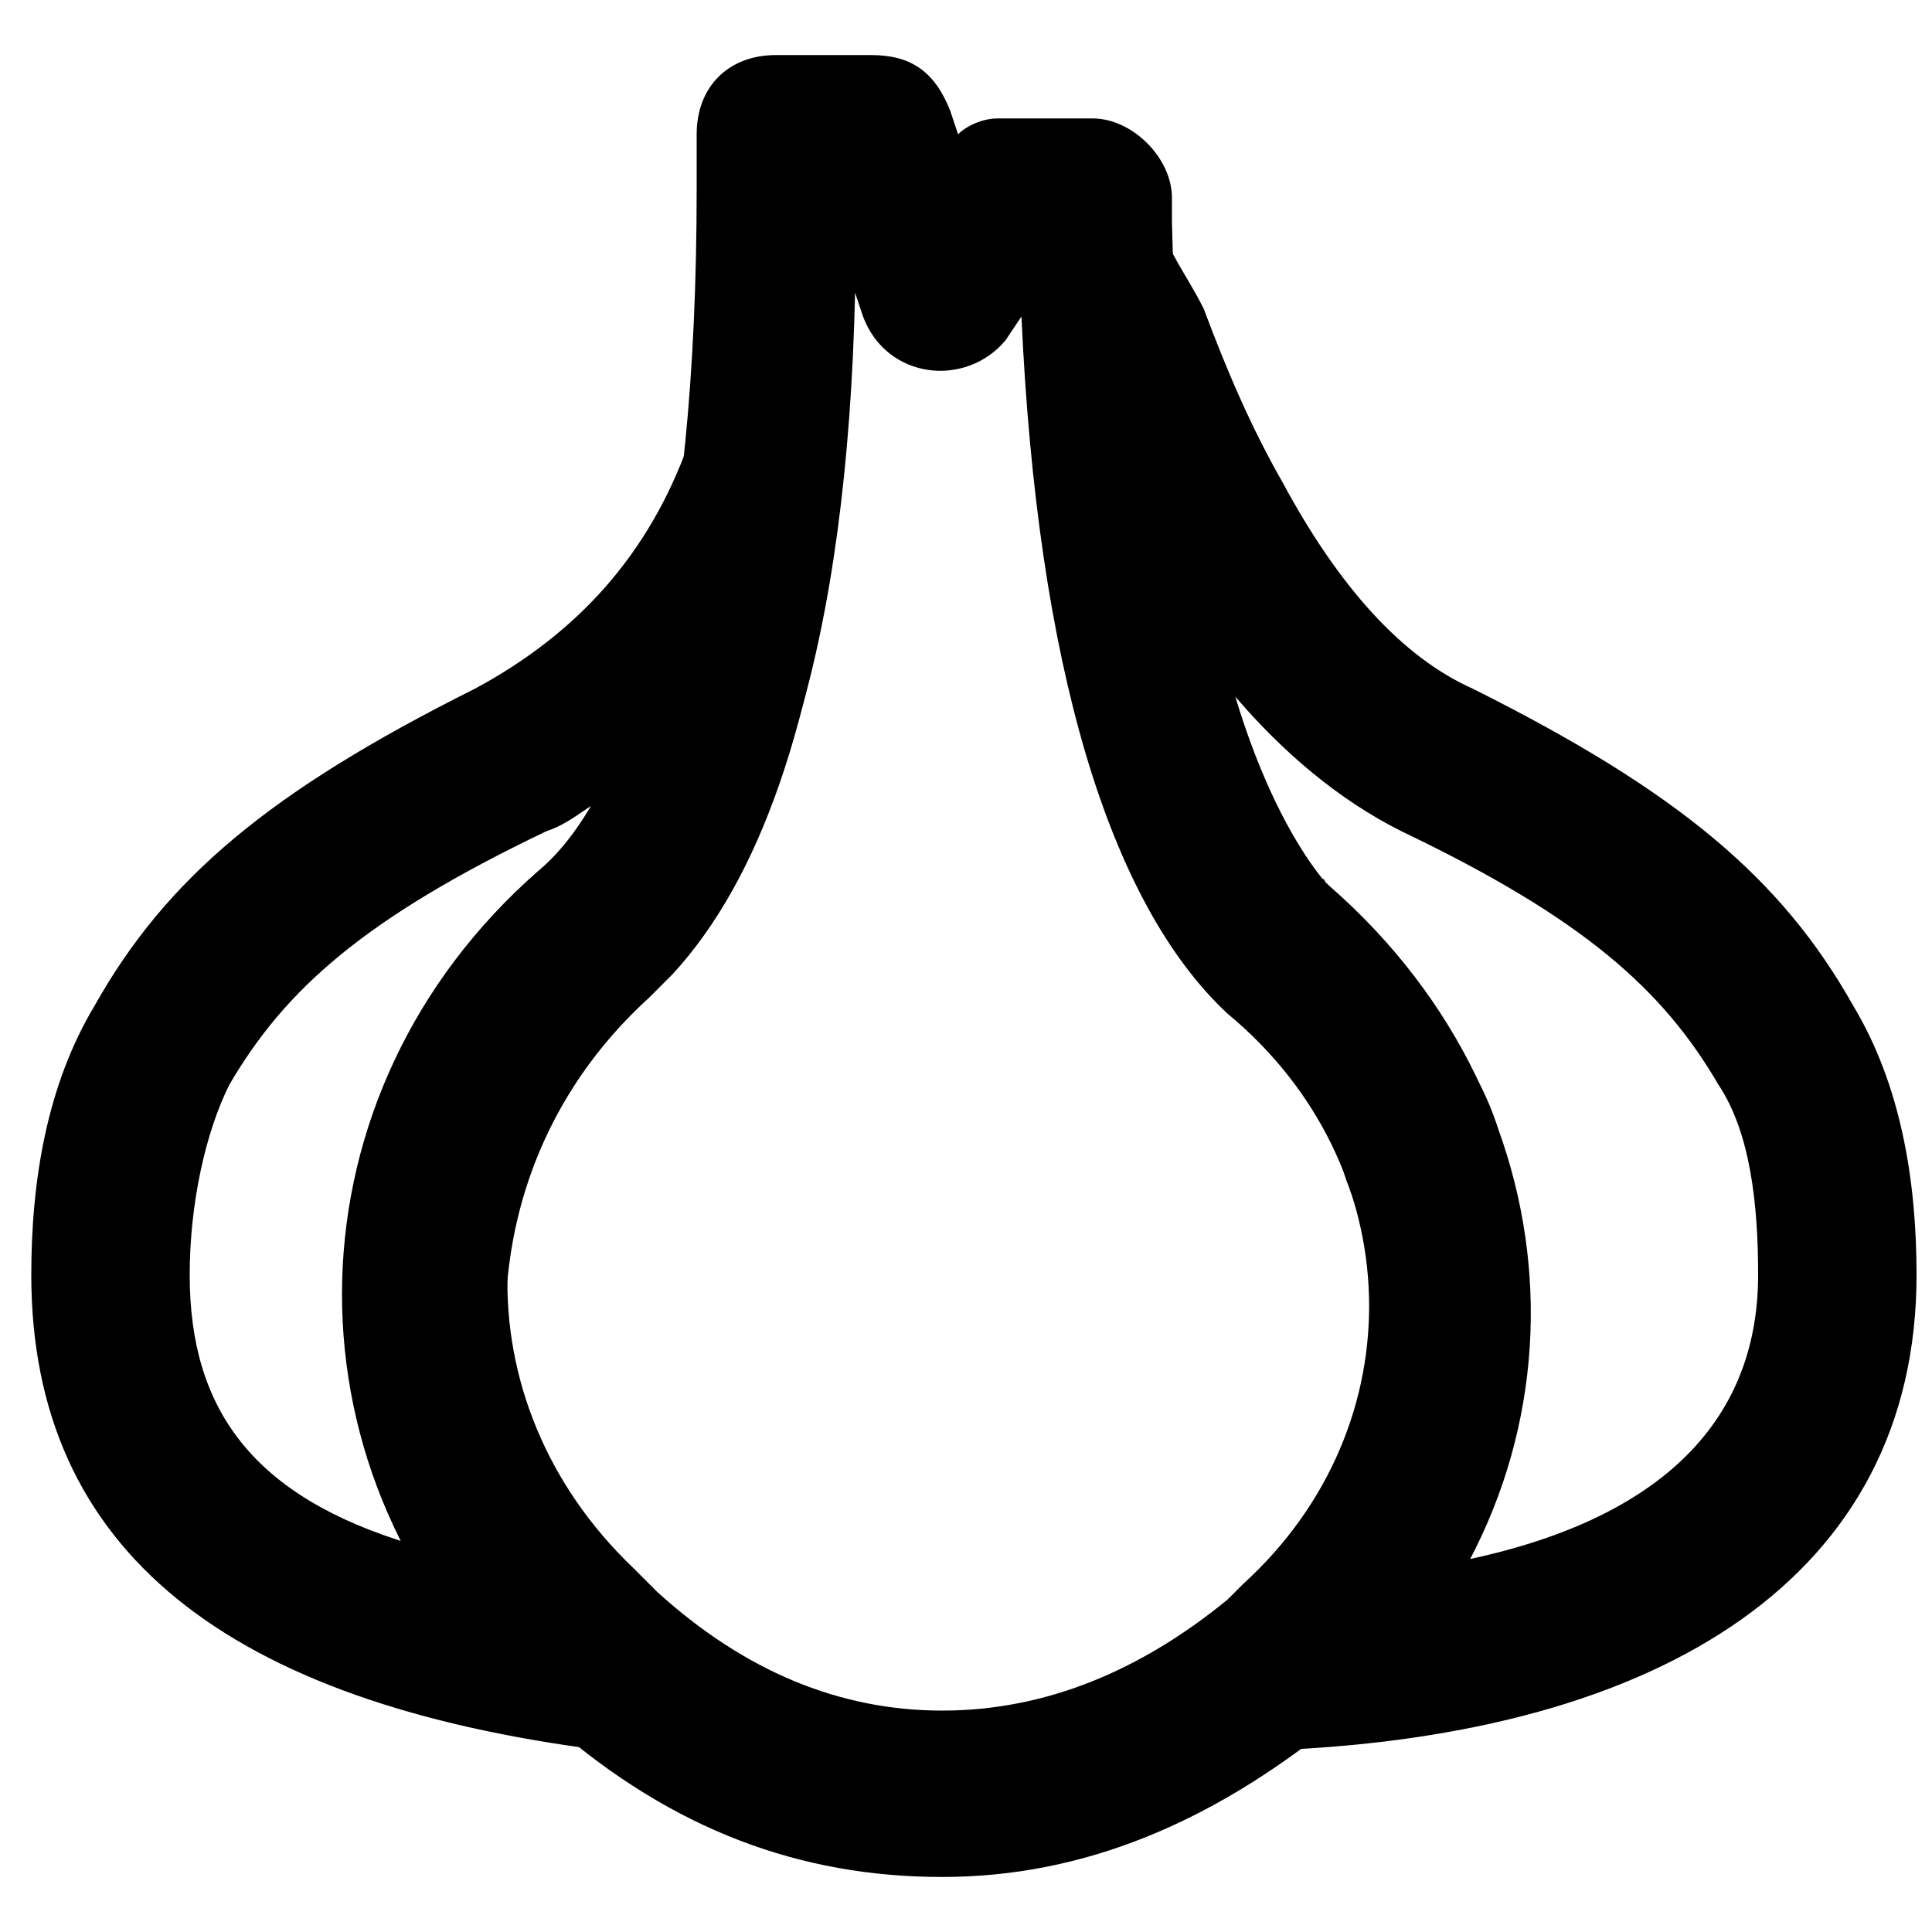
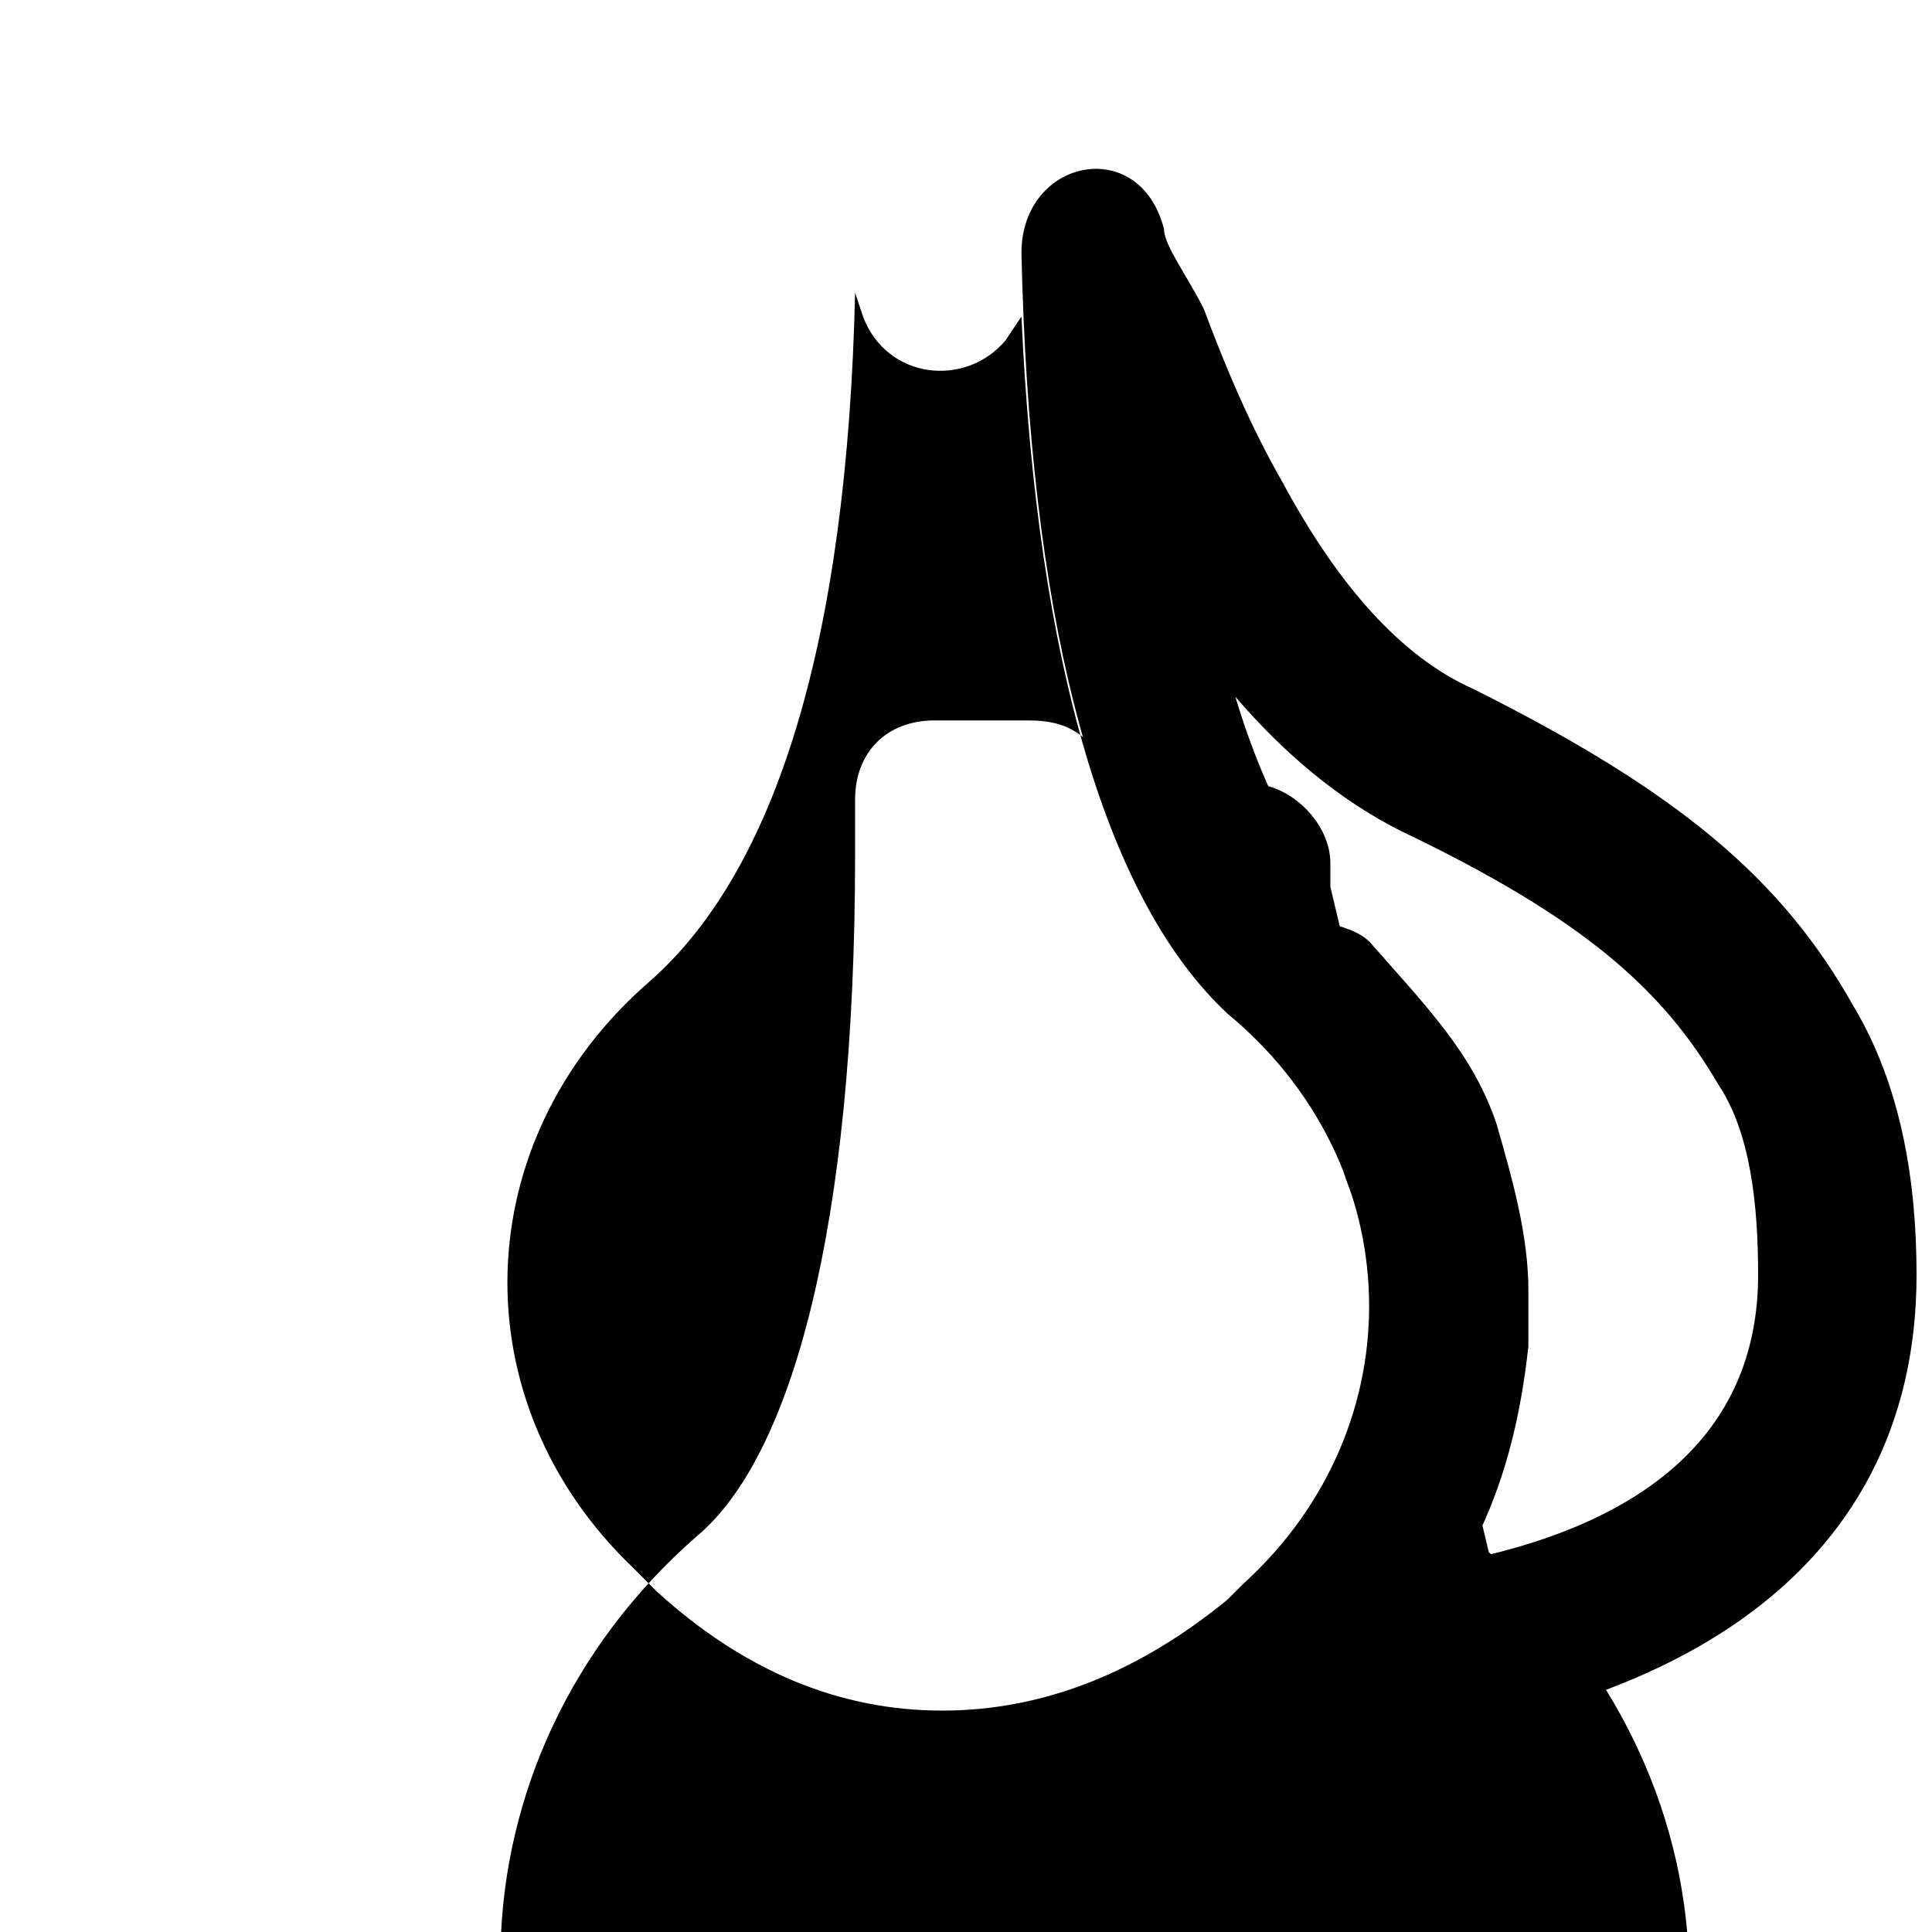
<svg xmlns="http://www.w3.org/2000/svg" width="800px" height="800px" version="1.1" viewBox="144 144 512 512">
  <defs>
    <clipPath id="a">
      <path d="m414 188h237.9v420h-237.9z" />
    </clipPath>
  </defs>
  <g clip-path="url(#a)">
    <path d="m467.17 570.04c-14.695 12.594-4.199 37.785 14.695 37.785 102.86-4.199 170.04-46.184 170.04-125.95 0-25.191-4.199-50.383-16.793-71.371-18.895-33.586-46.184-56.68-100.76-83.969-18.895-8.398-35.688-27.289-50.383-54.578-8.398-14.695-14.695-29.391-20.992-46.184-4.199-8.398-10.496-16.793-10.496-20.992-6.297-25.191-37.785-18.895-37.785 6.297 2.098 94.465 18.895 159.54 48.281 193.13 2.098 4.199 4.199 6.297 6.297 6.297 2.098 2.098 6.297 4.199 8.398 8.398 10.496 10.496 18.895 23.09 23.09 37.785 4.199 10.496 6.297 20.992 6.297 31.488v10.496c0 14.695-4.199 27.289-12.594 39.887-6.297 10.496-12.594 18.895-20.992 27.289l-2.098 2.098c-2.098-0.004-2.098-0.004-4.199 2.098 2.102 0 2.102 0 0 0zm65.078-12.598c10.496-18.895 14.695-37.785 16.793-56.68v-14.695c0-14.695-4.199-29.391-8.398-44.082-6.297-18.895-18.895-31.488-33.586-48.281-4.199-4.199-10.496-4.199-12.594-6.297 0 0 2.098-10.496 0-10.496-8.398-10.496-16.793-27.289-23.09-48.281 12.594 14.695 27.289 27.289 44.082 35.688 48.281 23.09 69.273 41.984 83.969 67.176 8.398 12.594 10.496 31.488 10.496 50.383-0.004 39.883-27.293 65.07-77.672 75.566z" />
  </g>
-   <path d="m316.03 567.93-4.199-4.199c-2.098-2.098-6.297-6.297-8.398-8.395-2.098-2.098-4.199-6.297-6.297-8.398-12.594-18.895-18.895-39.887-18.895-60.879 2.098-29.391 14.695-56.68 37.785-77.672 2.098-2.098 4.199-4.199 6.297-6.297 23.09-25.191 37.785-67.176 44.082-128.05 4.203-27.285-29.383-35.684-39.879-12.594-10.496 29.391-29.391 50.383-56.68 65.078-54.578 27.289-81.867 50.379-100.76 83.969-12.594 20.992-16.793 46.184-16.793 71.371 0 73.473 52.48 113.36 151.14 125.95 20.988 0 31.484-27.289 12.594-39.887zm0 0c2.098 0 0 0 0 0zm-23.094-197.32c-2.098 2.098-2.098 2.098 0 0l-4.199 4.199c-31.488 27.289-50.383 67.176-52.48 107.06 0 25.191 4.199 48.281 16.793 71.371-41.984-12.594-58.777-35.688-58.777-71.371 0-18.895 4.199-37.785 10.496-50.383 14.695-25.191 35.688-44.082 83.969-67.176 6.301-2.098 10.5-6.293 14.695-8.395-4.195 6.297-6.297 10.496-10.496 14.695z" />
-   <path d="m496.56 379.01c-23.09-20.992-39.887-81.867-41.984-176.33v-6.301c0-10.496-10.496-20.992-20.992-20.992h-25.191c-4.199 0-8.398 2.098-10.496 4.199l-2.098-6.297c-4.199-10.496-10.496-14.695-20.992-14.695h-25.191c-12.594 0-20.992 8.398-20.992 20.992v8.398 6.297c0 98.664-16.793 159.54-41.984 180.53-67.176 58.777-69.273 157.44-6.297 218.32l4.195 4.195c4.203 2.102 4.203 2.102 6.301 4.203 31.488 27.289 65.074 39.887 102.86 39.887 37.785 0 71.371-14.695 102.86-39.887l2.098-2.098c2.098-2.098 4.199-4.199 6.297-4.199 62.98-60.879 58.785-157.44-8.391-216.22zm-23.09 184.73-4.195 4.195c-23.09 18.895-48.281 29.391-75.57 29.391-27.289 0-52.48-10.496-75.57-31.488l-2.098-2.098c-2.098-2.098-2.098-2.098-4.199-4.199-46.191-44.086-44.09-113.36 4.191-155.34 33.586-29.391 52.48-90.266 54.578-182.63l2.098 6.297c6.301 16.797 27.293 18.898 37.789 6.301l4.199-6.297c4.199 92.363 23.09 155.34 54.578 184.73 48.281 39.887 50.379 109.16 4.199 151.14z" />
+   <path d="m496.56 379.01v-6.301c0-10.496-10.496-20.992-20.992-20.992h-25.191c-4.199 0-8.398 2.098-10.496 4.199l-2.098-6.297c-4.199-10.496-10.496-14.695-20.992-14.695h-25.191c-12.594 0-20.992 8.398-20.992 20.992v8.398 6.297c0 98.664-16.793 159.54-41.984 180.53-67.176 58.777-69.273 157.44-6.297 218.32l4.195 4.195c4.203 2.102 4.203 2.102 6.301 4.203 31.488 27.289 65.074 39.887 102.86 39.887 37.785 0 71.371-14.695 102.86-39.887l2.098-2.098c2.098-2.098 4.199-4.199 6.297-4.199 62.98-60.879 58.785-157.44-8.391-216.22zm-23.09 184.73-4.195 4.195c-23.09 18.895-48.281 29.391-75.57 29.391-27.289 0-52.48-10.496-75.57-31.488l-2.098-2.098c-2.098-2.098-2.098-2.098-4.199-4.199-46.191-44.086-44.09-113.36 4.191-155.34 33.586-29.391 52.48-90.266 54.578-182.63l2.098 6.297c6.301 16.797 27.293 18.898 37.789 6.301l4.199-6.297c4.199 92.363 23.09 155.34 54.578 184.73 48.281 39.887 50.379 109.16 4.199 151.14z" />
</svg>